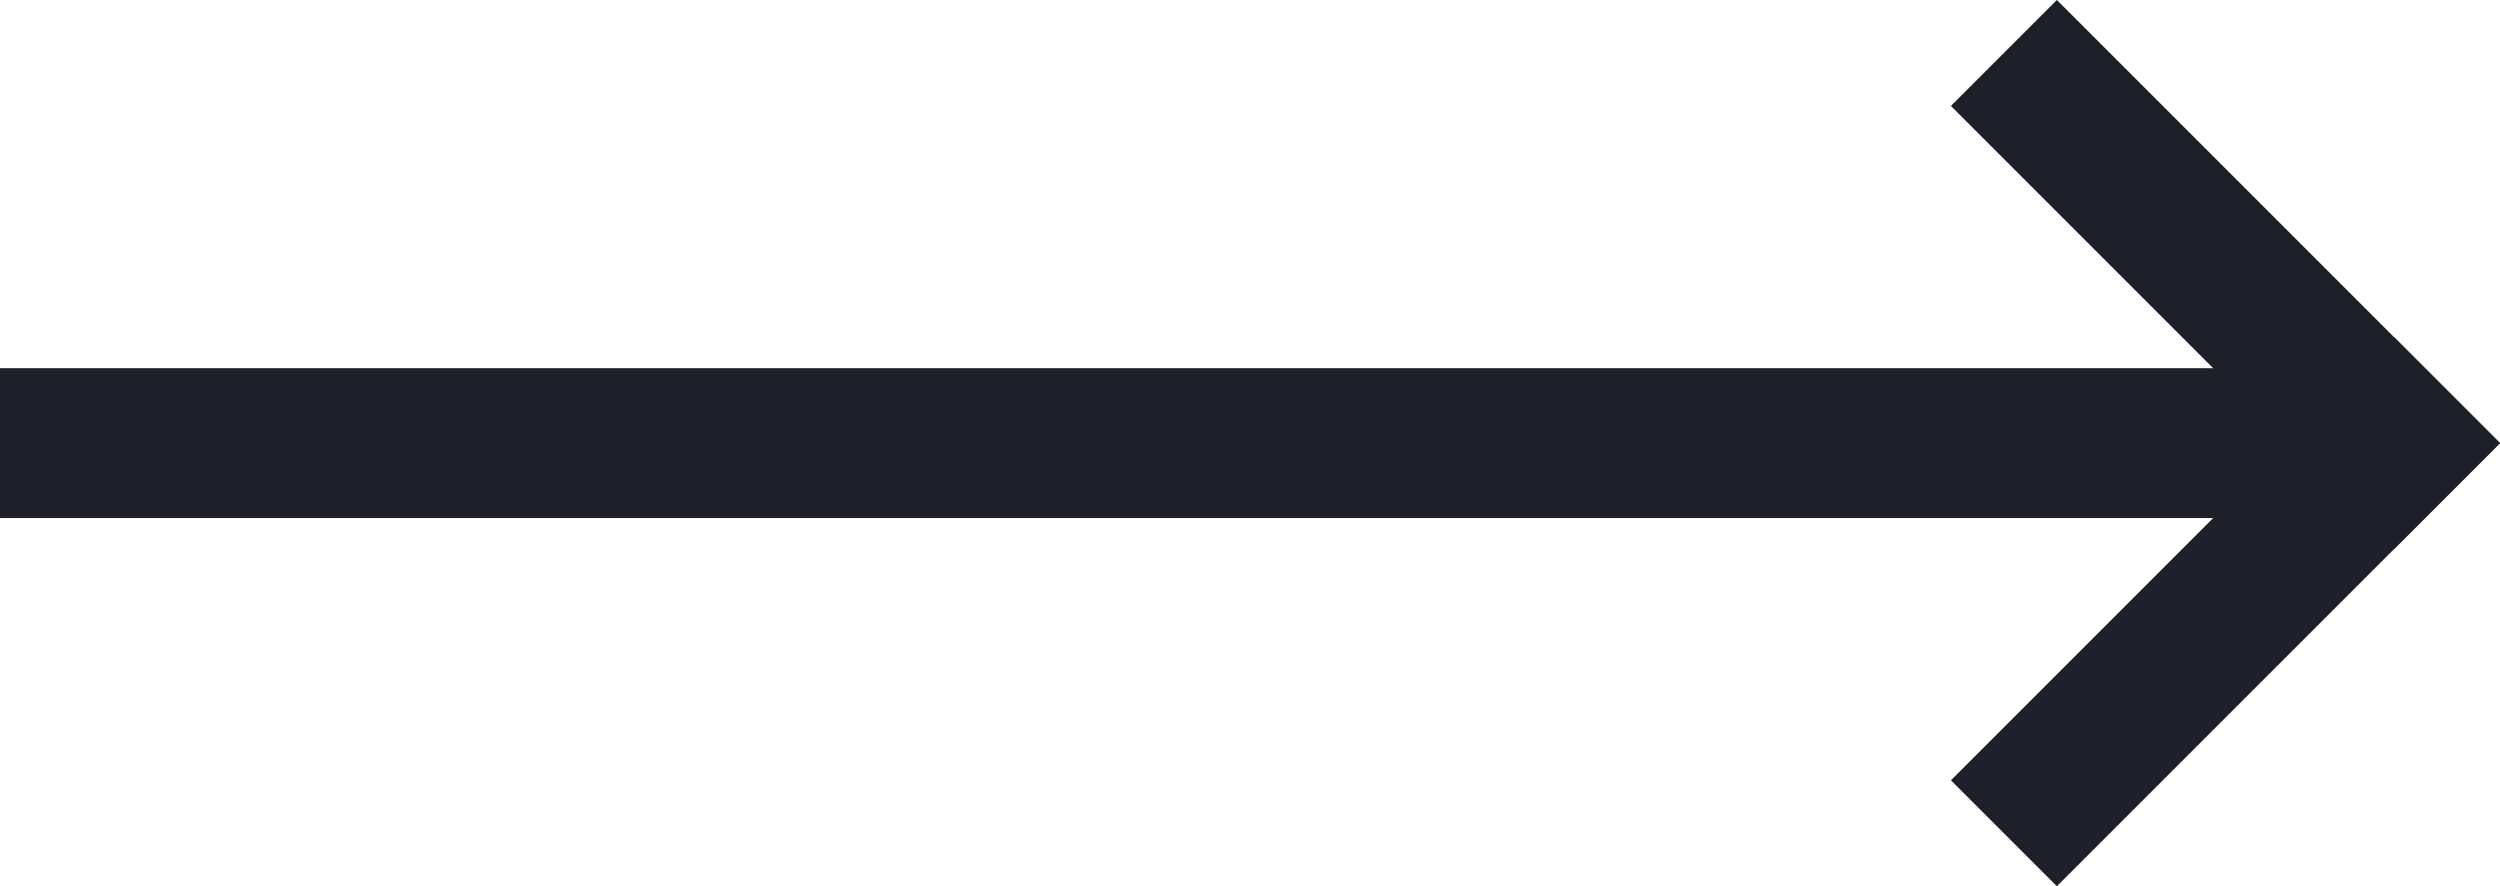
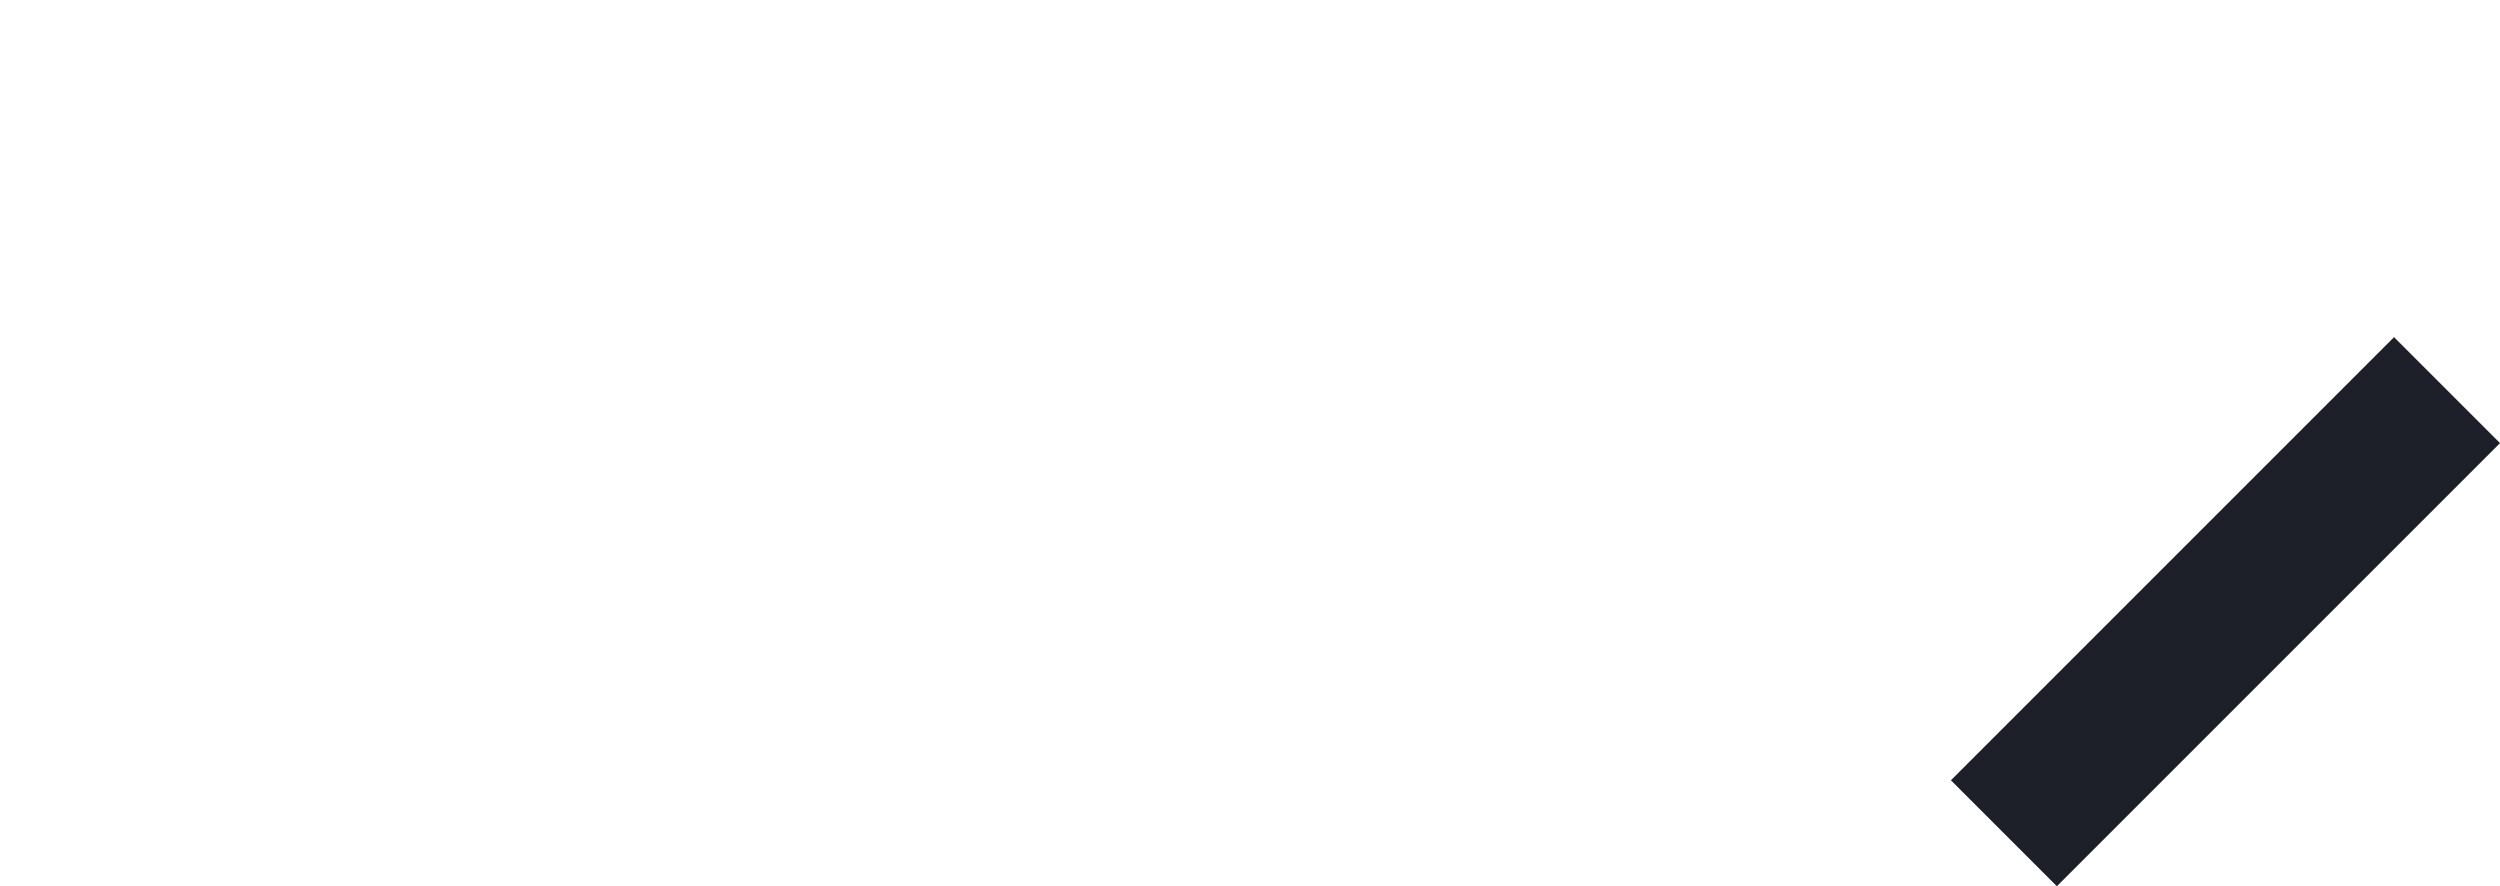
<svg xmlns="http://www.w3.org/2000/svg" width="33.366" height="11.828" viewBox="0 0 33.366 11.828">
  <g id="arrow_right" transform="translate(1 1.414)">
-     <line id="Linha_5" data-name="Linha 5" x1="29.452" transform="translate(0 4.5)" fill="none" stroke="#1d2029" stroke-linecap="square" stroke-width="2" />
-     <line id="Linha_6" data-name="Linha 6" x2="4.5" y2="4.5" transform="translate(26.452)" fill="none" stroke="#1d2029" stroke-linecap="square" stroke-width="2" />
    <line id="Linha_7" data-name="Linha 7" y1="4.5" x2="4.5" transform="translate(26.452 4.5)" fill="none" stroke="#1d2029" stroke-linecap="square" stroke-width="2" />
  </g>
</svg>